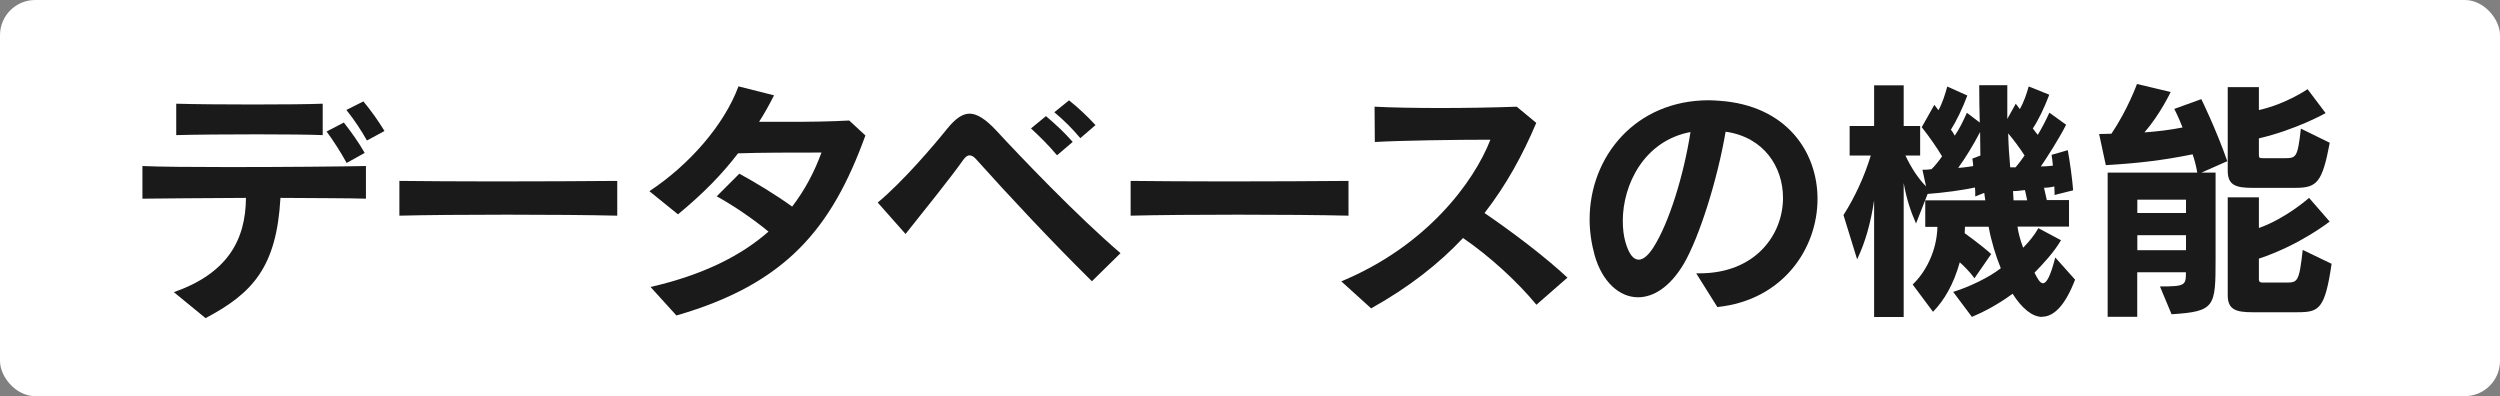
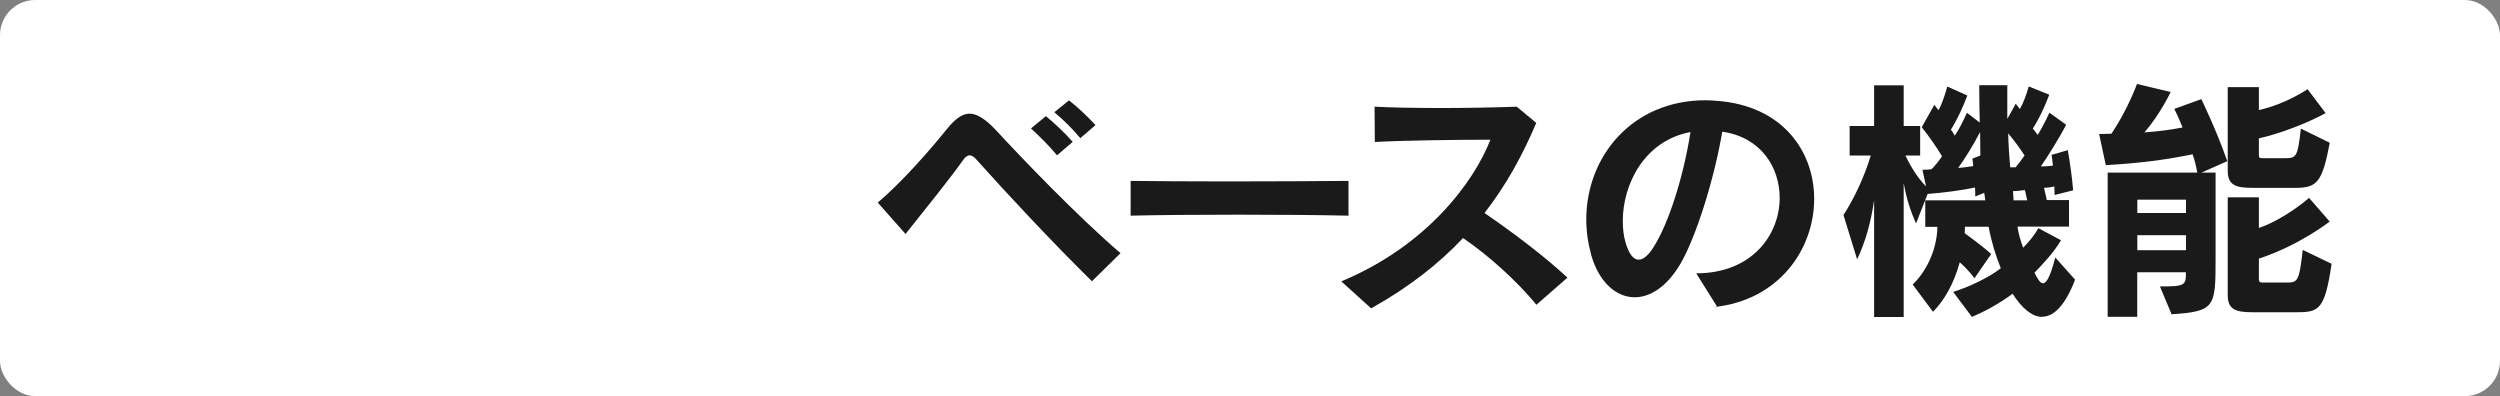
<svg xmlns="http://www.w3.org/2000/svg" id="_レイヤー_2" data-name="レイヤー 2" viewBox="0 0 284 45">
  <rect x="0" y="0" width="284" height="45" fill="#808080" stroke="none" />
  <defs>
    <style>
      .cls-1 {
        fill: #1a1a1a;
      }

      .cls-1, .cls-2 {
        stroke-width: 0px;
      }

      .cls-2 {
        fill: #fff;
      }
    </style>
  </defs>
  <g id="_テキスト" data-name="テキスト">
    <g>
      <rect class="cls-2" width="284" height="45" rx="4" ry="4" />
      <g>
-         <path class="cls-1" d="m31.86,22.48c-.44,7.84-3.13,10.82-8.51,13.66l-3.6-2.95c6-2.11,8.16-5.82,8.19-10.71-4.88.03-9.68.06-11.76.09v-3.71c1.87.09,5.67.12,9.86.12,6,0,12.78-.06,15.53-.12v3.71c-1.81-.06-5.53-.06-9.71-.09Zm-2.63-7.22c-3.48,0-7.17.03-9.21.09v-3.57c3.95.12,13.72.12,16.64,0v3.57c-1.38-.06-4.3-.09-7.43-.09Zm10.15,3.25c-.64-1.17-1.46-2.46-2.28-3.57l1.96-1.02c.85,1.08,1.7,2.28,2.37,3.45l-2.05,1.14Zm2.31-2.54c-.64-1.14-1.43-2.34-2.34-3.48l1.93-.97c.88,1.05,1.7,2.22,2.4,3.36l-1.99,1.08Z" />
-         <path class="cls-1" d="m45.37,24.5v-3.95c2.72.03,6.73.06,10.91.06,5.06,0,10.35-.03,13.84-.06v3.95c-6.32-.15-18.81-.15-24.75,0Z" />
-         <path class="cls-1" d="m76.85,35.85l-2.95-3.25c5.97-1.37,10.27-3.54,13.4-6.29-1.73-1.43-4.01-2.98-5.88-4.01l2.57-2.57c1.78.97,4.15,2.4,6,3.74,1.43-1.87,2.52-3.92,3.33-6.14-3.42,0-6.79,0-9.48.09-1.81,2.37-3.95,4.56-6.82,6.93l-3.25-2.63c4.56-3.01,8.51-7.55,10.12-11.91l4.04,1.02c-.53,1.05-1.08,2.05-1.7,3.01h3.51c2.19,0,4.56-.03,6.73-.15l1.84,1.7c-3.83,10.56-9.01,16.85-21.47,20.45Z" />
        <path class="cls-1" d="m124.05,31.96c-4.62-4.56-9.57-9.86-13.08-13.78-.29-.35-.56-.53-.82-.53s-.5.18-.76.56c-1.38,1.96-4.42,5.73-6.52,8.37l-3.16-3.57c2.81-2.34,6.23-6.32,7.9-8.4.91-1.11,1.7-1.7,2.54-1.7s1.84.64,3.01,1.9c2.78,3.01,9.18,9.71,14.13,13.95l-3.25,3.19Zm-3.98-14.33c-.85-1.02-1.93-2.11-2.95-3.04l1.7-1.4c1.05.88,2.14,1.9,3.04,2.93l-1.78,1.52Zm2.66-1.93c-.85-1.02-1.84-2.02-2.96-2.95l1.67-1.35c1.08.85,2.11,1.84,3.01,2.81l-1.73,1.49Z" />
        <path class="cls-1" d="m128.44,24.5v-3.95c2.72.03,6.73.06,10.91.06,5.06,0,10.35-.03,13.84-.06v3.95c-6.32-.15-18.81-.15-24.75,0Z" />
        <path class="cls-1" d="m174.54,34.62c-2.22-2.69-5.38-5.56-8.34-7.58-2.72,2.9-6.14,5.59-10.44,7.99l-3.39-3.07c9.68-4.01,15.06-11.26,16.94-16.09-3.92,0-10.15.09-13.13.26l-.03-4.01c3.83.2,10.71.2,16.15,0l2.22,1.84c-1.55,3.66-3.42,7.08-5.88,10.24,3.39,2.31,7.05,5.12,9.42,7.34l-3.51,3.07Z" />
-         <path class="cls-1" d="m195.09,34.88l-2.4-3.83h.38c6.35,0,9.48-4.39,9.48-8.57,0-3.51-2.16-6.9-6.52-7.52-.91,5.38-2.98,11.99-4.77,15.04-1.55,2.6-3.42,3.77-5.18,3.77-2.14,0-4.07-1.78-4.92-4.74-.38-1.37-.58-2.75-.58-4.1,0-7.14,5.21-13.54,13.54-13.54.41,0,.82.03,1.23.06,7.55.53,11.12,5.76,11.12,11.14,0,5.67-3.95,11.52-11.38,12.29Zm-10.74-9.8c0,.88.09,1.73.32,2.49.38,1.29.88,1.93,1.49,1.93.5,0,1.08-.47,1.67-1.4,1.78-2.78,3.45-8.22,4.21-13.1-5.27.99-7.69,5.97-7.69,10.09Z" />
+         <path class="cls-1" d="m195.09,34.88l-2.4-3.83c6.35,0,9.48-4.39,9.48-8.57,0-3.51-2.16-6.9-6.52-7.52-.91,5.38-2.98,11.99-4.77,15.04-1.55,2.6-3.42,3.77-5.18,3.77-2.14,0-4.07-1.78-4.92-4.74-.38-1.37-.58-2.75-.58-4.1,0-7.14,5.21-13.54,13.54-13.54.41,0,.82.03,1.23.06,7.55.53,11.12,5.76,11.12,11.14,0,5.67-3.95,11.52-11.38,12.29Zm-10.74-9.8c0,.88.09,1.73.32,2.49.38,1.29.88,1.93,1.49,1.93.5,0,1.08-.47,1.67-1.4,1.78-2.78,3.45-8.22,4.21-13.1-5.27.99-7.69,5.97-7.69,10.09Z" />
        <path class="cls-1" d="m231.99,36c-1.11,0-2.28-.94-3.36-2.63-1.67,1.23-3.31,2.08-4.62,2.63l-2.13-2.84c1.87-.58,4.12-1.67,5.41-2.69-.56-1.37-1.08-3.04-1.38-4.71h-2.69c0,.23-.03.5-.03.73,1.4,1.02,2.51,1.9,3.01,2.37l-1.9,2.75c-.53-.73-1.2-1.4-1.67-1.81-.7,2.49-1.75,4.3-3.04,5.62l-2.31-3.1c1.43-1.35,2.75-3.77,2.81-6.55h-1.38v-3.01h6.82c-.03-.23-.09-.56-.12-.85l-1.02.41c0-.35,0-.76-.03-1.02-1.32.29-3.63.61-5.38.73l-1.32,3.36c-.61-1.4-1.05-2.69-1.4-4.59v15.21h-3.36v-13.25c-.38,2.54-.99,4.74-1.93,6.7l-1.55-5.03c1.26-1.96,2.4-4.42,3.1-6.76h-2.4v-3.36h2.78v-4.62h3.36v4.62h1.87v3.36h-1.67c.64,1.35,1.38,2.52,2.34,3.51l-.41-1.9h.18c.18,0,.47,0,.85-.06.32-.29.88-.99,1.2-1.46-.56-.94-1.46-2.25-2.31-3.31l1.43-2.54c.15.18.29.38.47.61.44-.79.76-1.81,1-2.69l2.28,1.02c-.53,1.43-1.26,2.93-1.87,3.89.18.2.32.44.44.67.47-.67.97-1.67,1.38-2.6l1.46,1.11c-.03-1.14-.06-2.81-.06-4.24h3.19v3.83l.96-1.73c.15.18.29.38.47.61.44-.79.76-1.7,1-2.57l2.34.94c-.58,1.52-1.23,2.87-1.87,3.83.15.2.41.56.56.73.35-.56.91-1.61,1.32-2.52l1.9,1.37c-.73,1.46-2.13,3.66-2.87,4.74.32,0,.96-.03,1.37-.09-.03-.38-.09-.85-.15-1.23l1.84-.53c.26,1.43.5,3.19.61,4.56l-2.11.53s0-.67-.03-.97c-.35.09-.79.15-1.17.15,0,0,.23.97.32,1.4h2.52v3.01h-5.85c.06.59.32,1.55.64,2.4.64-.64,1.29-1.43,1.73-2.22l2.57,1.37c-.82,1.4-1.99,2.63-3.01,3.69.35.7.64,1.2.96,1.2.41,0,.85-.79,1.4-2.93l2.25,2.52c-1.11,2.9-2.4,4.21-3.74,4.21Zm-7.05-21c-.76,1.46-1.75,3.07-2.49,4.07.35,0,1.4-.15,1.7-.2,0-.38-.06-.59-.09-.85l.91-.35c0-.76-.03-1.67-.03-2.66Zm3.19.15c.03,1.32.12,2.69.23,3.86h.61c.35-.41.7-.88,1.02-1.35-.53-.82-1.2-1.73-1.87-2.52Zm1.9,6.44c-.47.06-.91.12-1.35.12,0,.23.06.82.06,1.05h1.55c-.09-.47-.26-1.17-.26-1.17Z" />
        <path class="cls-1" d="m250.11,19.61h1.58v9.83c0,5.44-.06,5.94-5,6.26l-1.32-3.16c2.87,0,2.95-.12,2.95-1.61h-5.53v5.06h-3.36v-16.38h10.18c-.12-.73-.32-1.49-.53-2.08-3.45.7-6.29,1.02-9.86,1.23l-.76-3.54s.7,0,1.4-.03c1.87-2.78,2.9-5.65,2.9-5.65l3.83.91s-1.2,2.54-2.98,4.59c1.55-.12,2.78-.26,4.33-.56-.47-1.2-.94-2.11-.94-2.11l3.07-1.11s1.67,3.39,2.95,7.05l-2.92,1.29Zm-1.78,3.07h-5.53v1.52h5.53v-1.52Zm0,4.04h-5.53v1.7h5.53v-1.7Zm12.43-5.38h-4.88c-1.87,0-2.81-.29-2.81-1.93v-9.51h3.54v2.6c3.07-.67,5.53-2.37,5.53-2.37l2.05,2.72s-3.31,1.87-7.58,2.87v1.87c0,.38.09.38.56.38h2.28c1.4,0,1.55,0,1.93-3.36l3.28,1.61c-.85,4.48-1.43,5.12-3.89,5.12Zm.21,14.13h-5.09c-1.87,0-2.81-.29-2.81-1.93v-11.12h3.54v3.48c3.07-1.08,5.7-3.42,5.7-3.42l2.34,2.69s-3.42,2.69-8.04,4.21v2.34c0,.38.23.38.56.38h2.49c1.35,0,1.52-.03,1.93-3.71l3.28,1.58c-.76,5.18-1.43,5.5-3.89,5.5Z" />
      </g>
    </g>
  </g>
</svg>